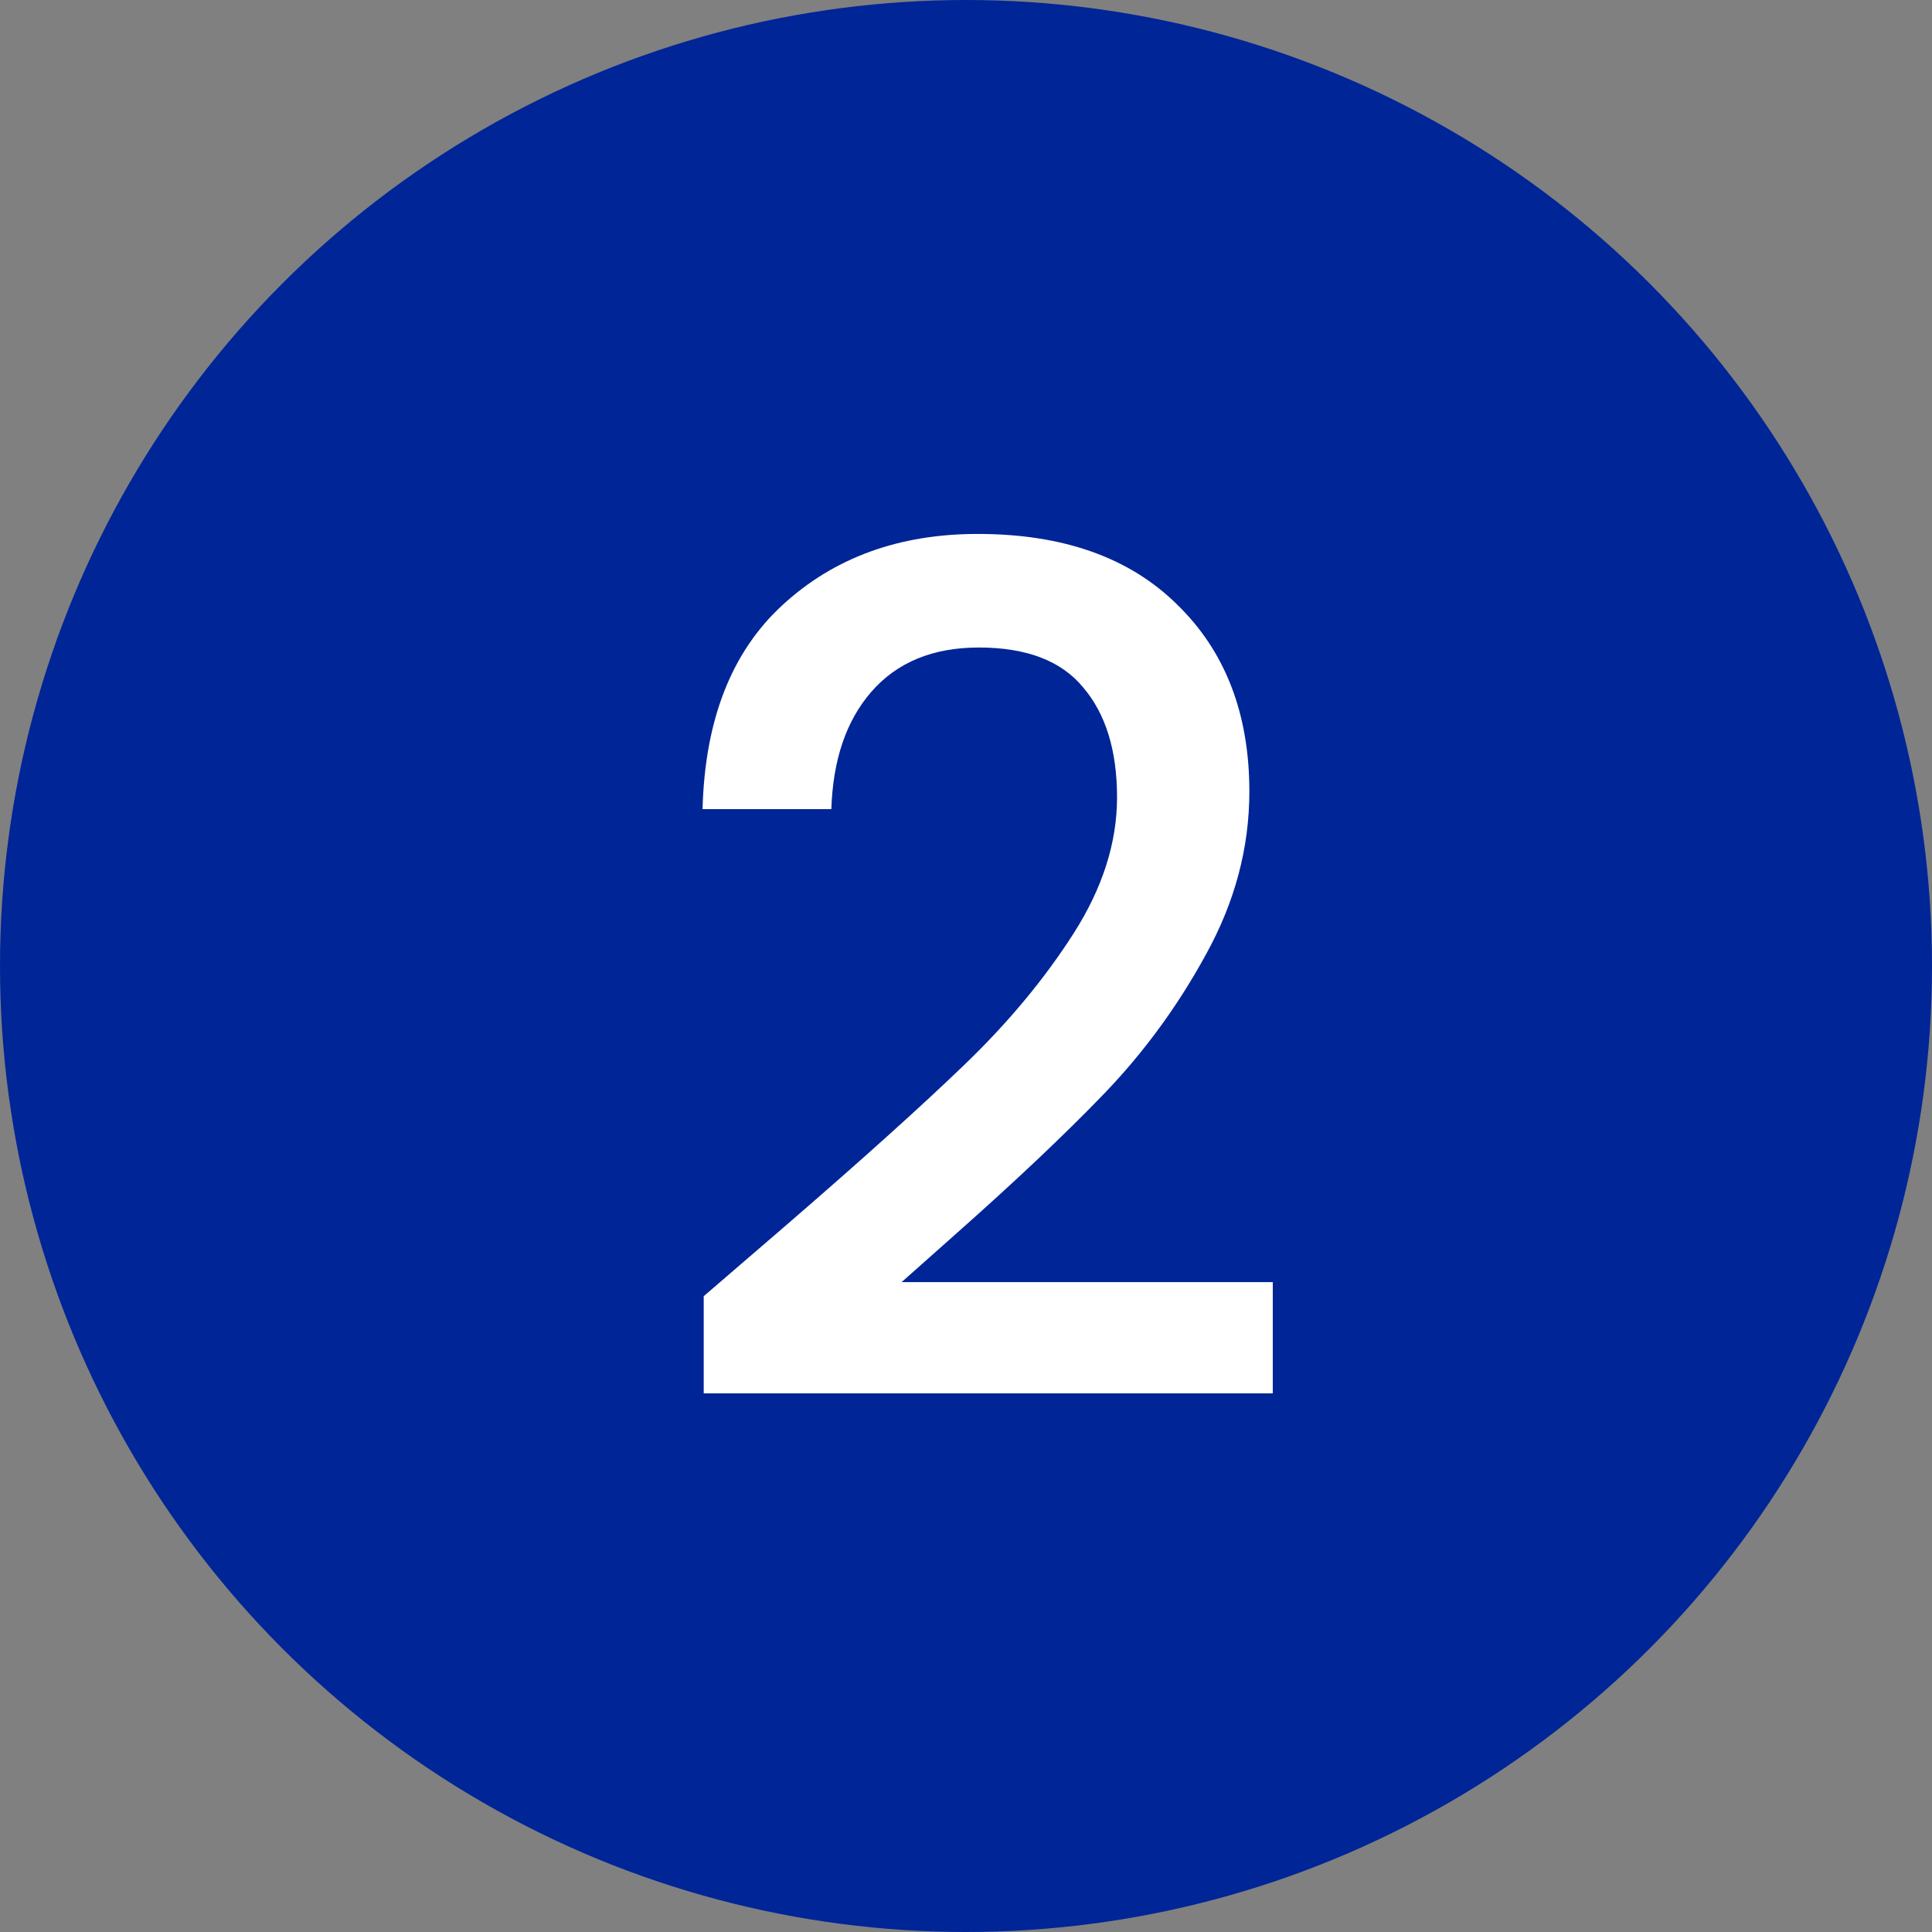
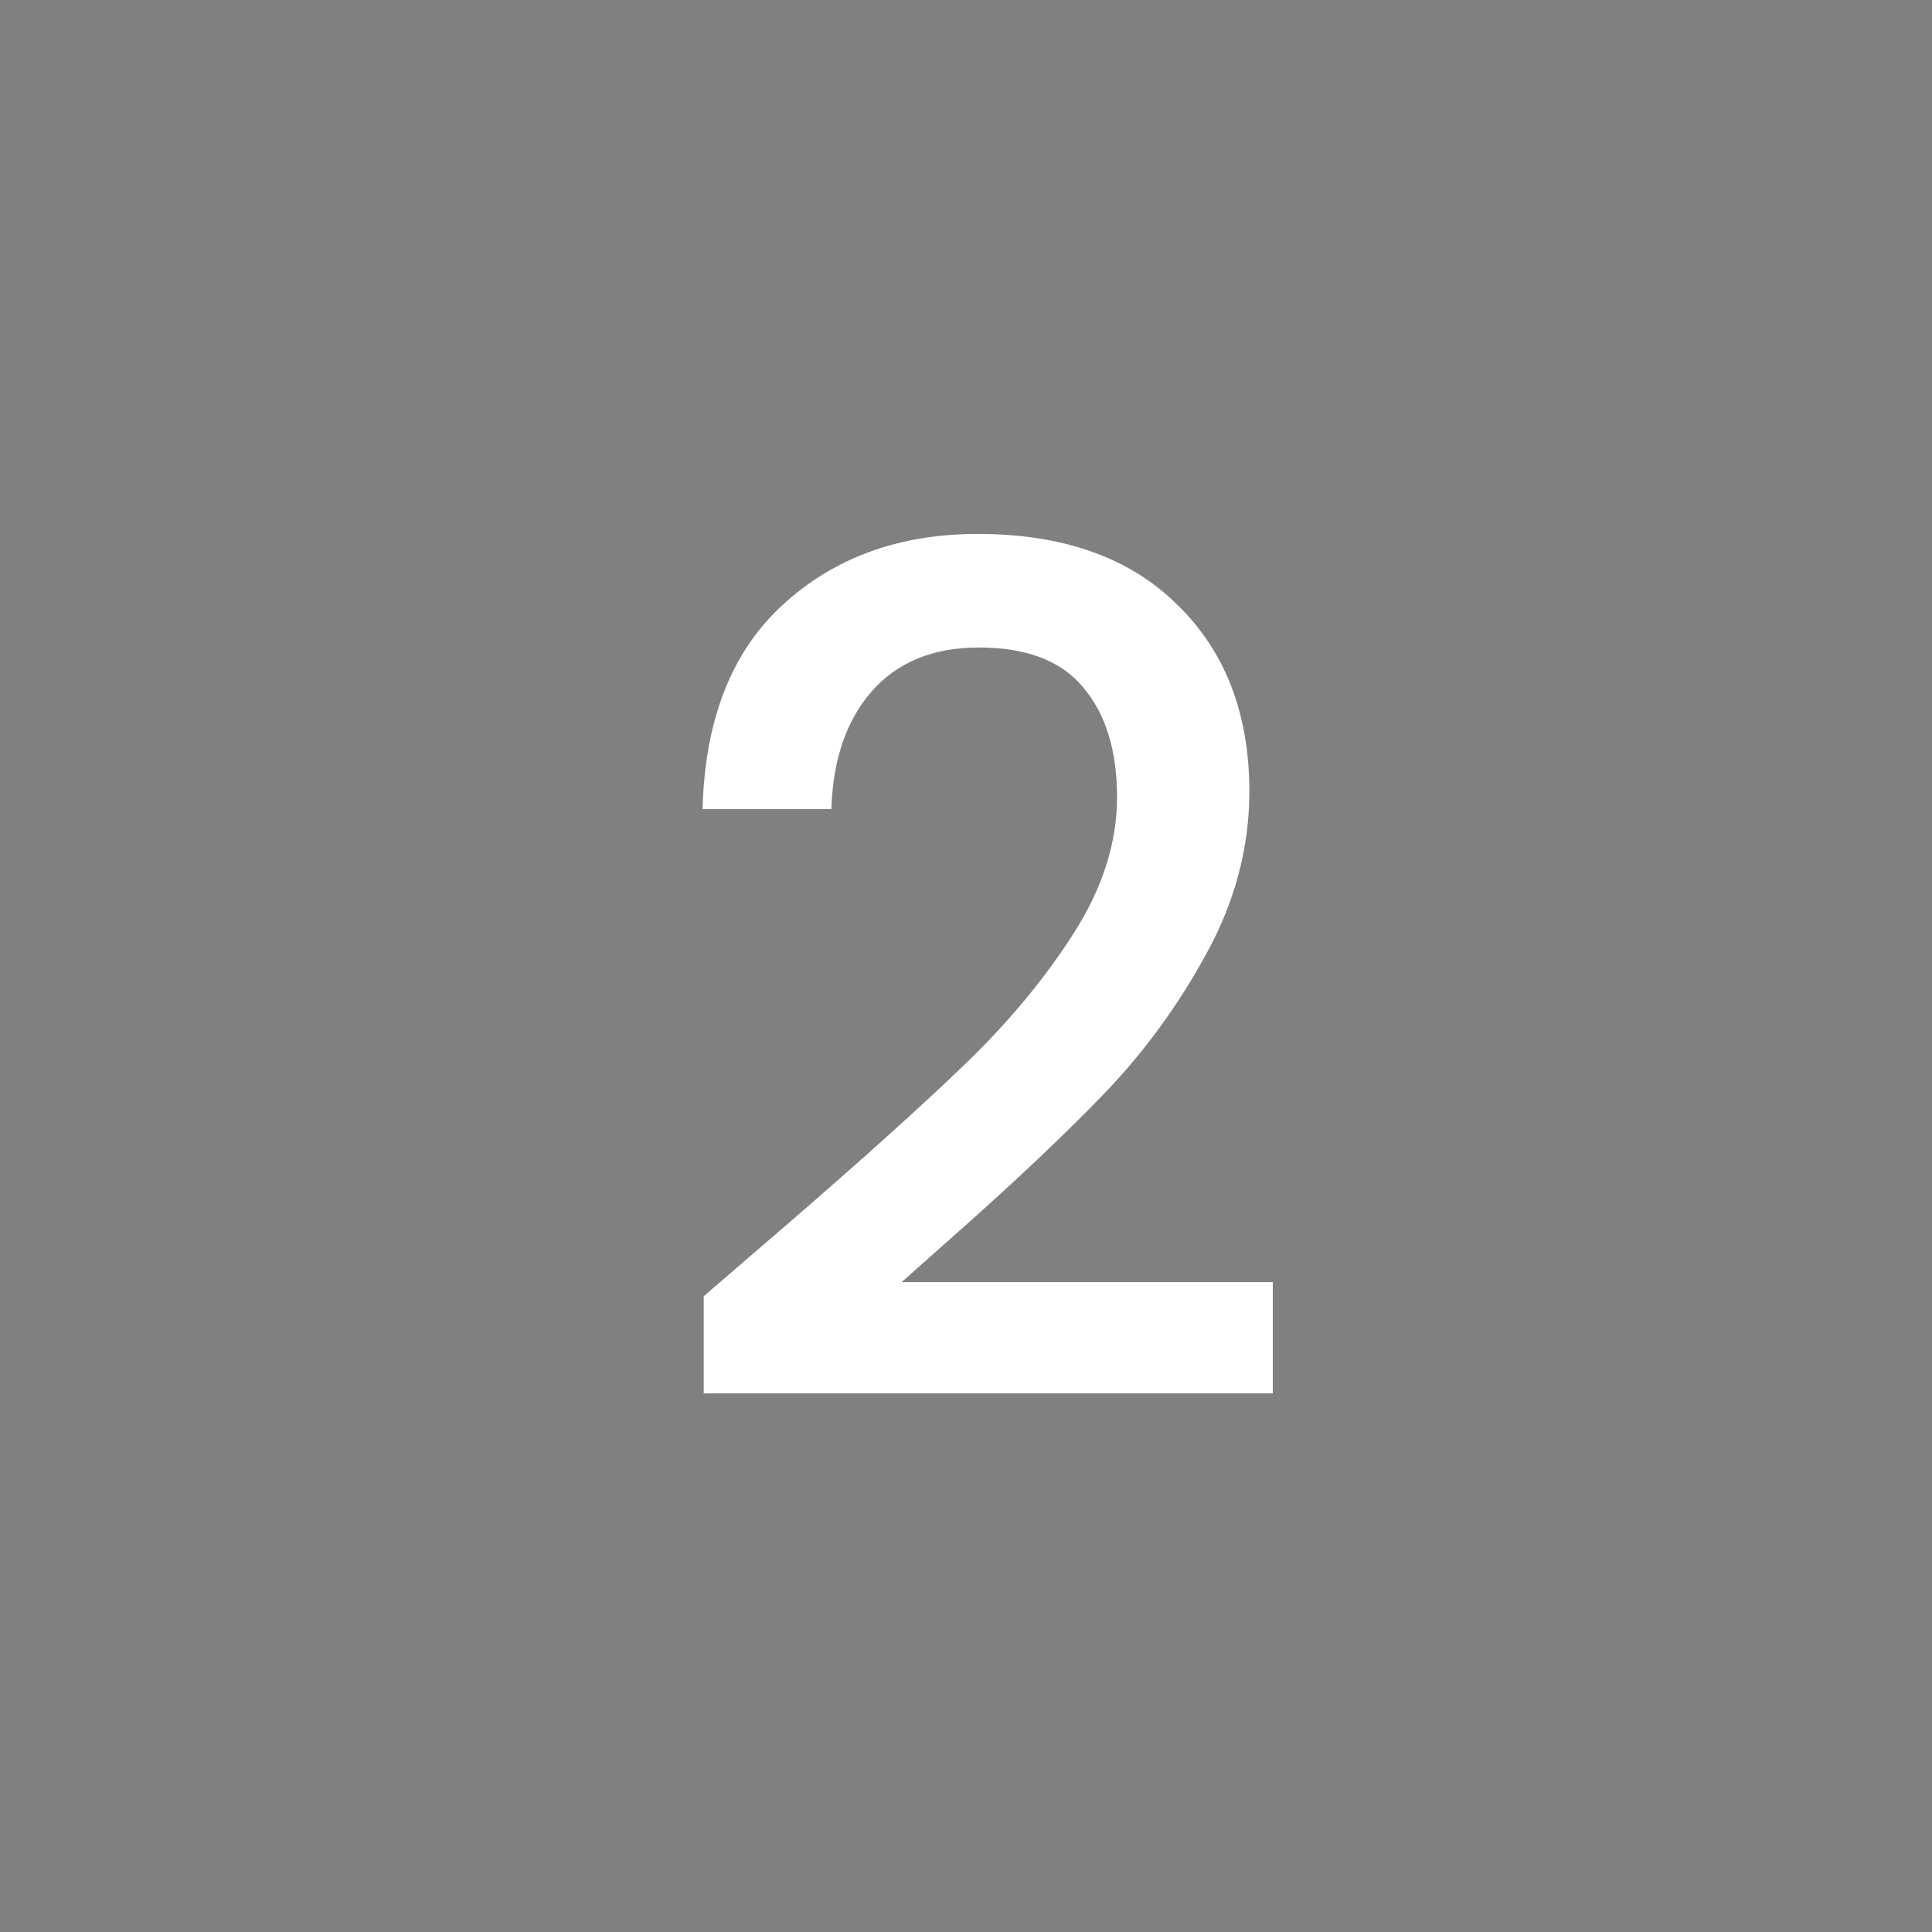
<svg xmlns="http://www.w3.org/2000/svg" width="33" height="33" viewBox="0 0 33 33" fill="none">
  <rect x="0" y="0" width="33" height="33" fill="#808080" stroke="none" />
-   <circle cx="16.5" cy="16.5" r="16.5" fill="#002597" />
  <path d="M13.46 20.9C14.74 19.793 15.747 18.887 16.48 18.18C17.227 17.46 17.847 16.713 18.34 15.94C18.833 15.167 19.08 14.393 19.08 13.62C19.08 12.82 18.887 12.193 18.5 11.74C18.127 11.287 17.533 11.06 16.72 11.06C15.933 11.06 15.32 11.313 14.88 11.82C14.453 12.313 14.227 12.98 14.2 13.82H12C12.04 12.3 12.493 11.14 13.36 10.34C14.24 9.527 15.353 9.12 16.7 9.12C18.153 9.12 19.287 9.52 20.1 10.32C20.927 11.12 21.34 12.187 21.34 13.52C21.34 14.48 21.093 15.407 20.6 16.3C20.12 17.18 19.54 17.973 18.86 18.68C18.193 19.373 17.34 20.18 16.3 21.1L15.4 21.9H21.74V23.8H12.02V22.14L13.46 20.9Z" fill="white" />
</svg>